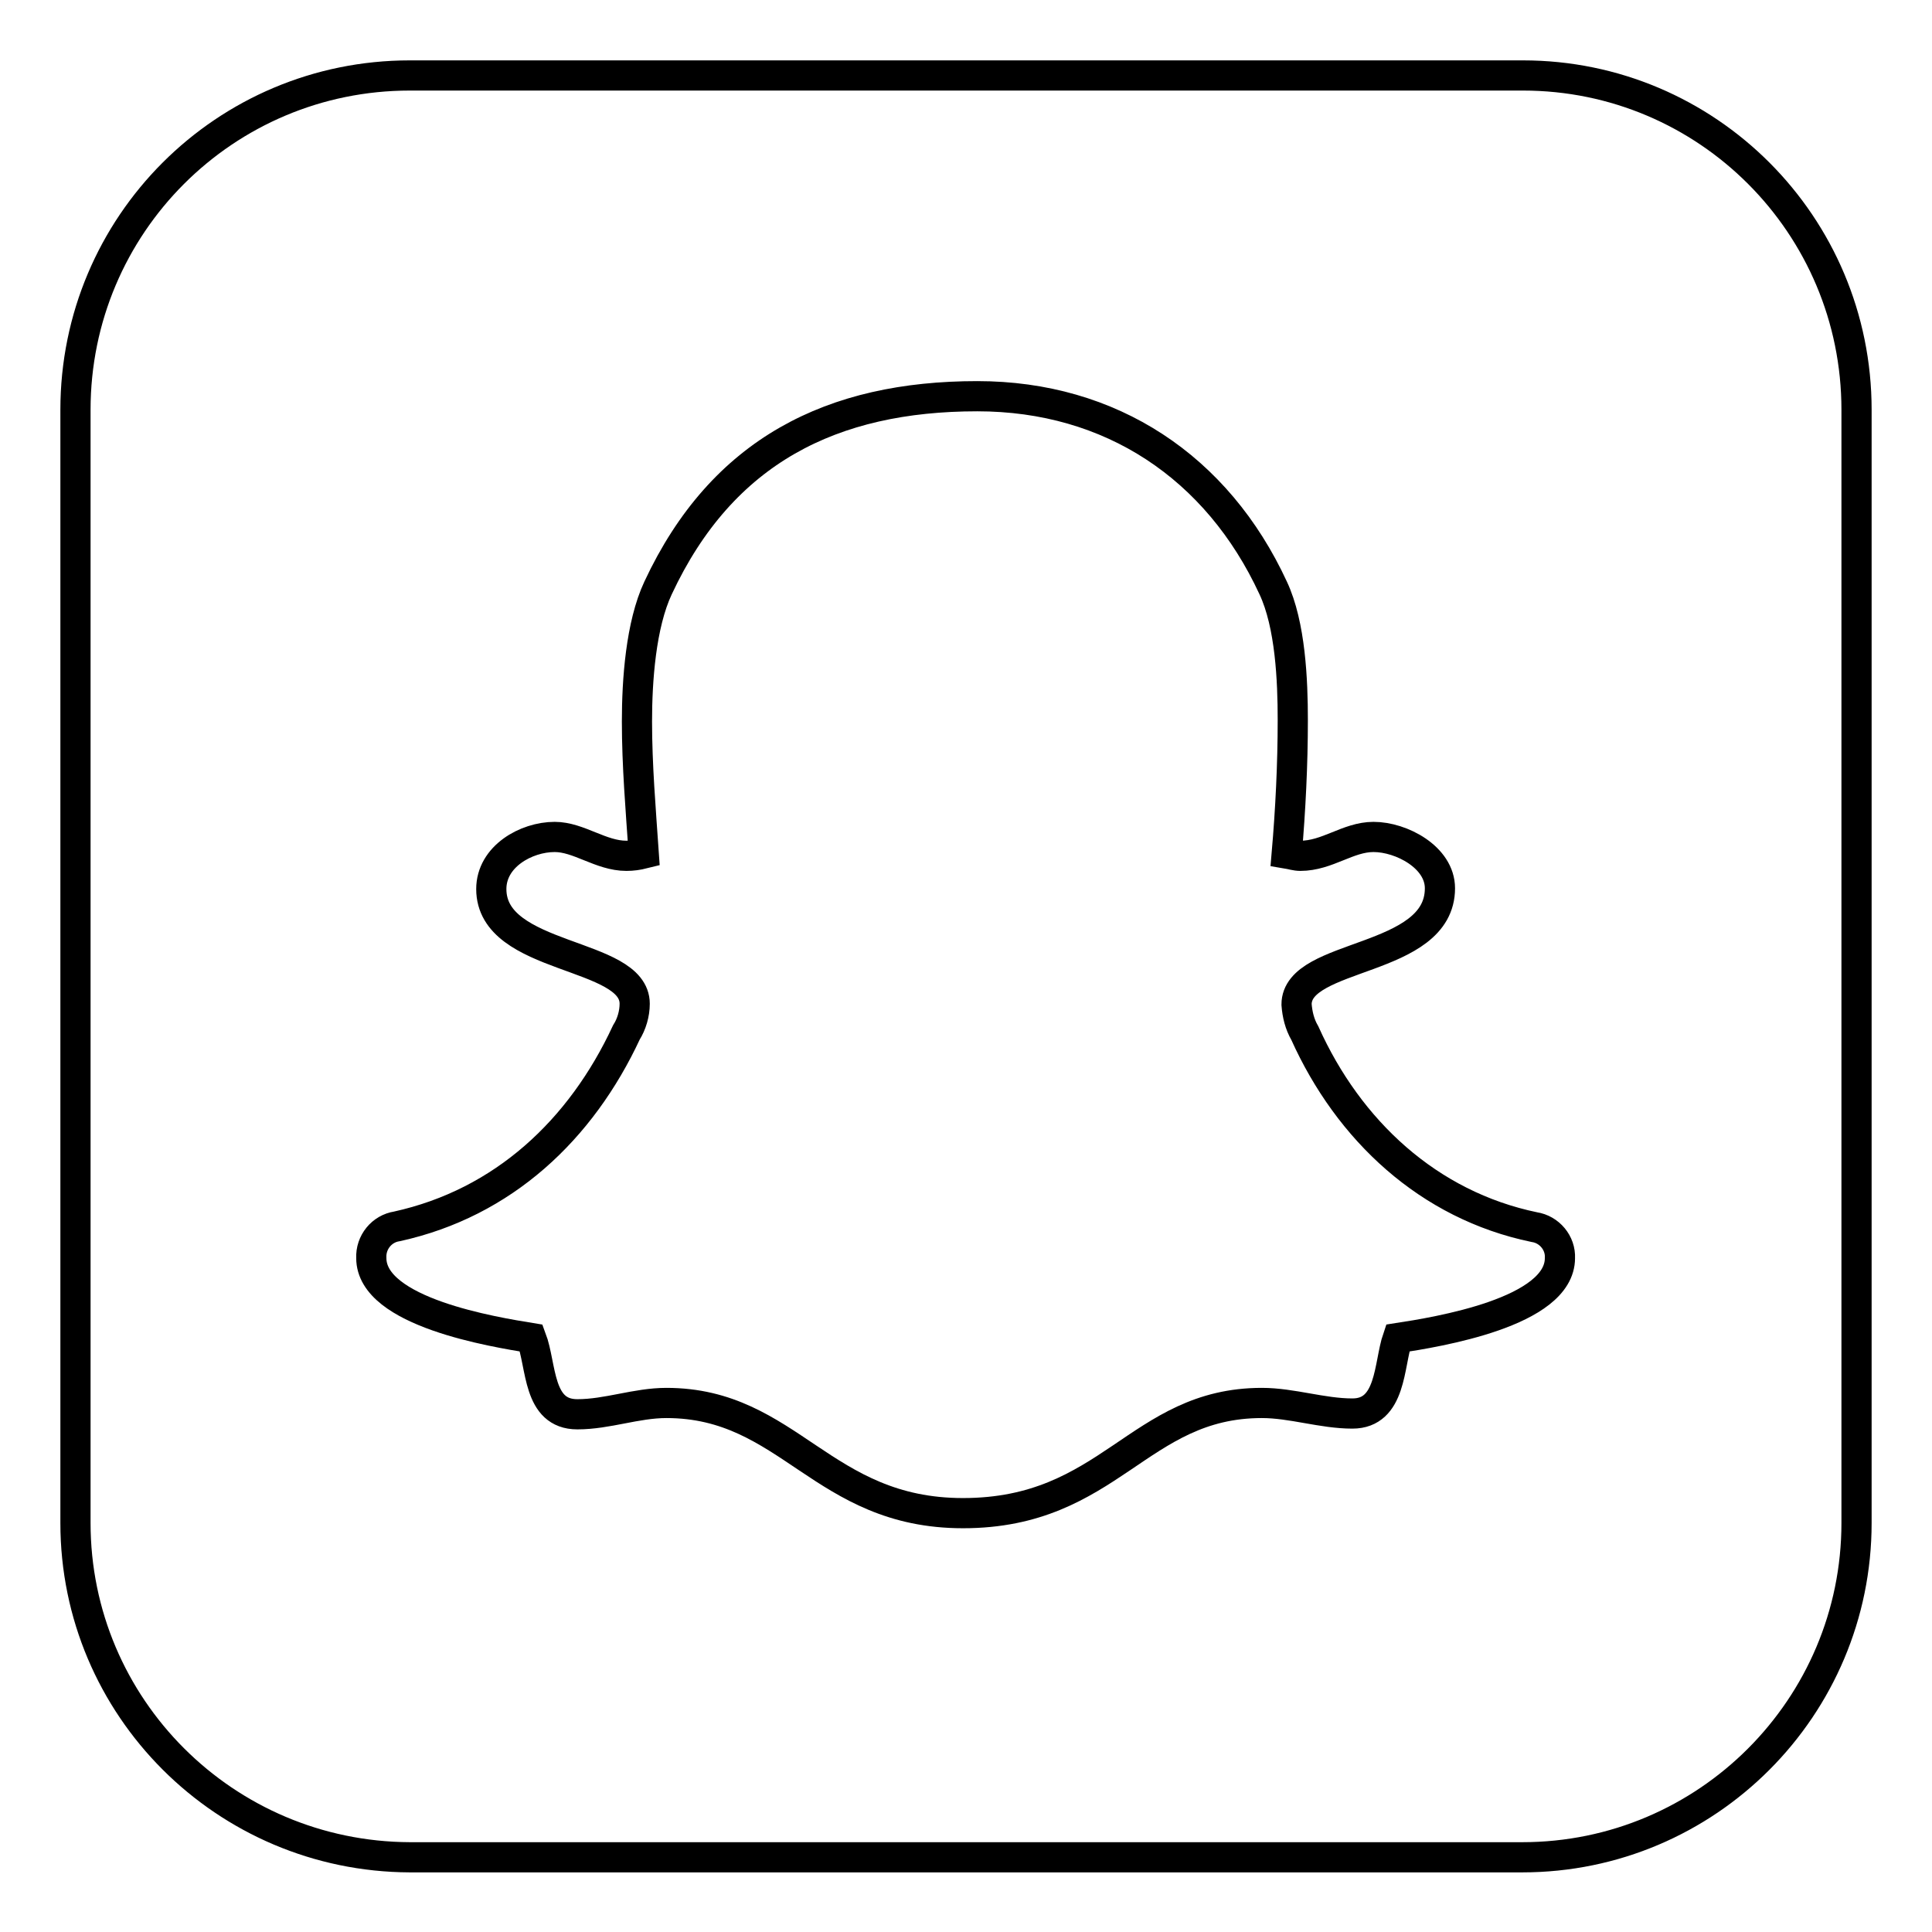
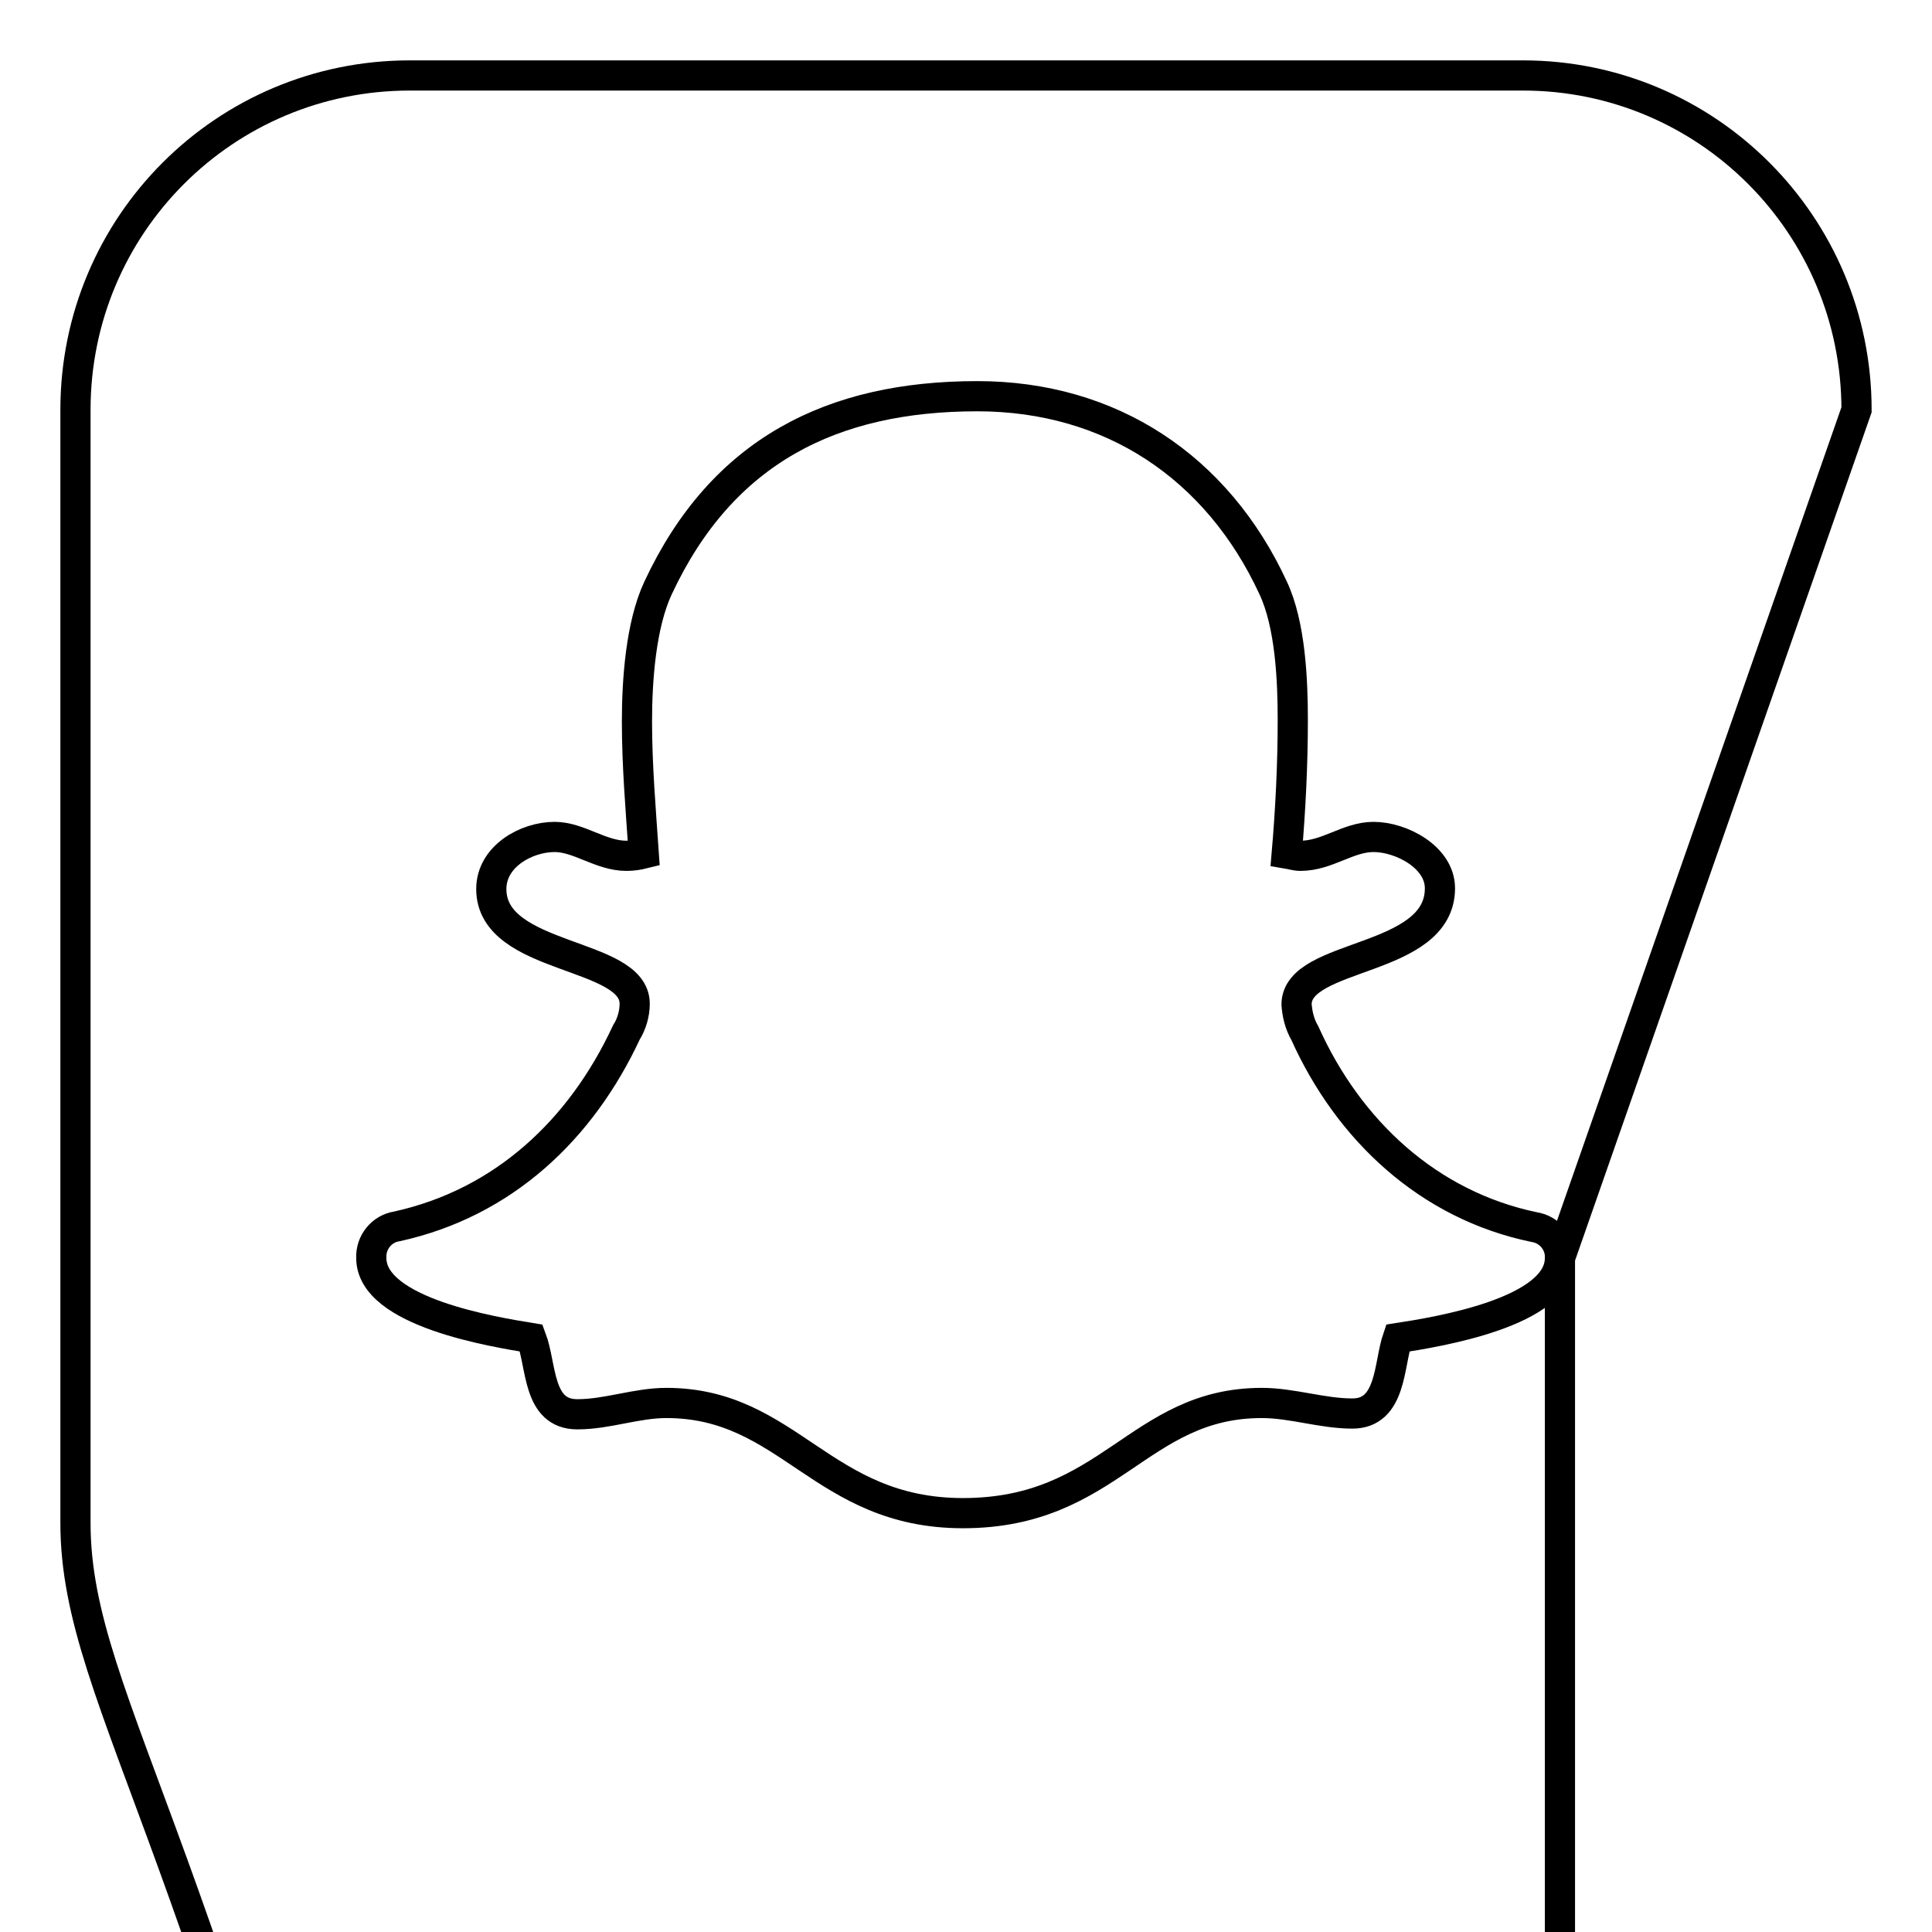
<svg xmlns="http://www.w3.org/2000/svg" version="1.1" x="0px" y="0px" viewBox="0 0 256 256" enable-background="new 0 0 256 256" xml:space="preserve">
  <g>
-     <path stroke-width="4" fill-opacity="0" stroke="#000000" d="M206.7,166.7c0.1-2-1.4-3.8-3.4-4.1c-14-2.9-24.6-12.8-30.4-25.7c-0.7-1.2-1-2.5-1.1-3.8 c0-6.9,19-5.5,19-15.4c0-4.1-5.1-6.8-8.8-6.8c-3.4,0-6.1,2.5-9.7,2.5c-0.6,0-1.2-0.2-1.8-0.3c0.5-5.8,0.8-11.8,0.8-17.7 c0-5.2-0.3-12.6-2.6-17.5c-7.4-16-21.5-25.4-39.2-25.4c-19.2,0-33.8,7.2-42.3,25.4c-2.3,4.9-2.8,12.3-2.8,17.7 c0,5.8,0.5,11.7,0.9,17.5c-0.8,0.2-1.5,0.3-2.3,0.3c-3.4,0-6.3-2.5-9.5-2.5c-3.8,0-8.4,2.6-8.4,6.9c0,9.5,19,8.3,19,15.2 c0,1.3-0.4,2.7-1.1,3.8c-6,12.9-16.3,22.6-30.4,25.7c-2,0.3-3.5,2.1-3.4,4.2c0,7.2,16.3,9.8,21.2,10.6c1.4,3.7,0.8,10.1,6.1,10.1 c4,0,7.8-1.5,11.8-1.5c16.3,0,20.6,14.6,39.3,14.6c19.5,0,23.2-14.6,39.6-14.6c4,0,8,1.4,12,1.4c5.2,0,4.8-6.5,6-10 C190.4,176.5,206.7,173.9,206.7,166.7L206.7,166.7z M246,54.3v147.5c0,24.4-19.8,44.3-44.3,44.3H54.3C29.8,246,10,226.2,10,201.8 V54.3C10,29.8,29.8,10,54.3,10h147.5C226.2,10,246,29.8,246,54.3z" />
+     <path stroke-width="4" fill-opacity="0" stroke="#000000" d="M206.7,166.7c0.1-2-1.4-3.8-3.4-4.1c-14-2.9-24.6-12.8-30.4-25.7c-0.7-1.2-1-2.5-1.1-3.8 c0-6.9,19-5.5,19-15.4c0-4.1-5.1-6.8-8.8-6.8c-3.4,0-6.1,2.5-9.7,2.5c-0.6,0-1.2-0.2-1.8-0.3c0.5-5.8,0.8-11.8,0.8-17.7 c0-5.2-0.3-12.6-2.6-17.5c-7.4-16-21.5-25.4-39.2-25.4c-19.2,0-33.8,7.2-42.3,25.4c-2.3,4.9-2.8,12.3-2.8,17.7 c0,5.8,0.5,11.7,0.9,17.5c-0.8,0.2-1.5,0.3-2.3,0.3c-3.4,0-6.3-2.5-9.5-2.5c-3.8,0-8.4,2.6-8.4,6.9c0,9.5,19,8.3,19,15.2 c0,1.3-0.4,2.7-1.1,3.8c-6,12.9-16.3,22.6-30.4,25.7c-2,0.3-3.5,2.1-3.4,4.2c0,7.2,16.3,9.8,21.2,10.6c1.4,3.7,0.8,10.1,6.1,10.1 c4,0,7.8-1.5,11.8-1.5c16.3,0,20.6,14.6,39.3,14.6c19.5,0,23.2-14.6,39.6-14.6c4,0,8,1.4,12,1.4c5.2,0,4.8-6.5,6-10 C190.4,176.5,206.7,173.9,206.7,166.7L206.7,166.7z v147.5c0,24.4-19.8,44.3-44.3,44.3H54.3C29.8,246,10,226.2,10,201.8 V54.3C10,29.8,29.8,10,54.3,10h147.5C226.2,10,246,29.8,246,54.3z" />
  </g>
</svg>